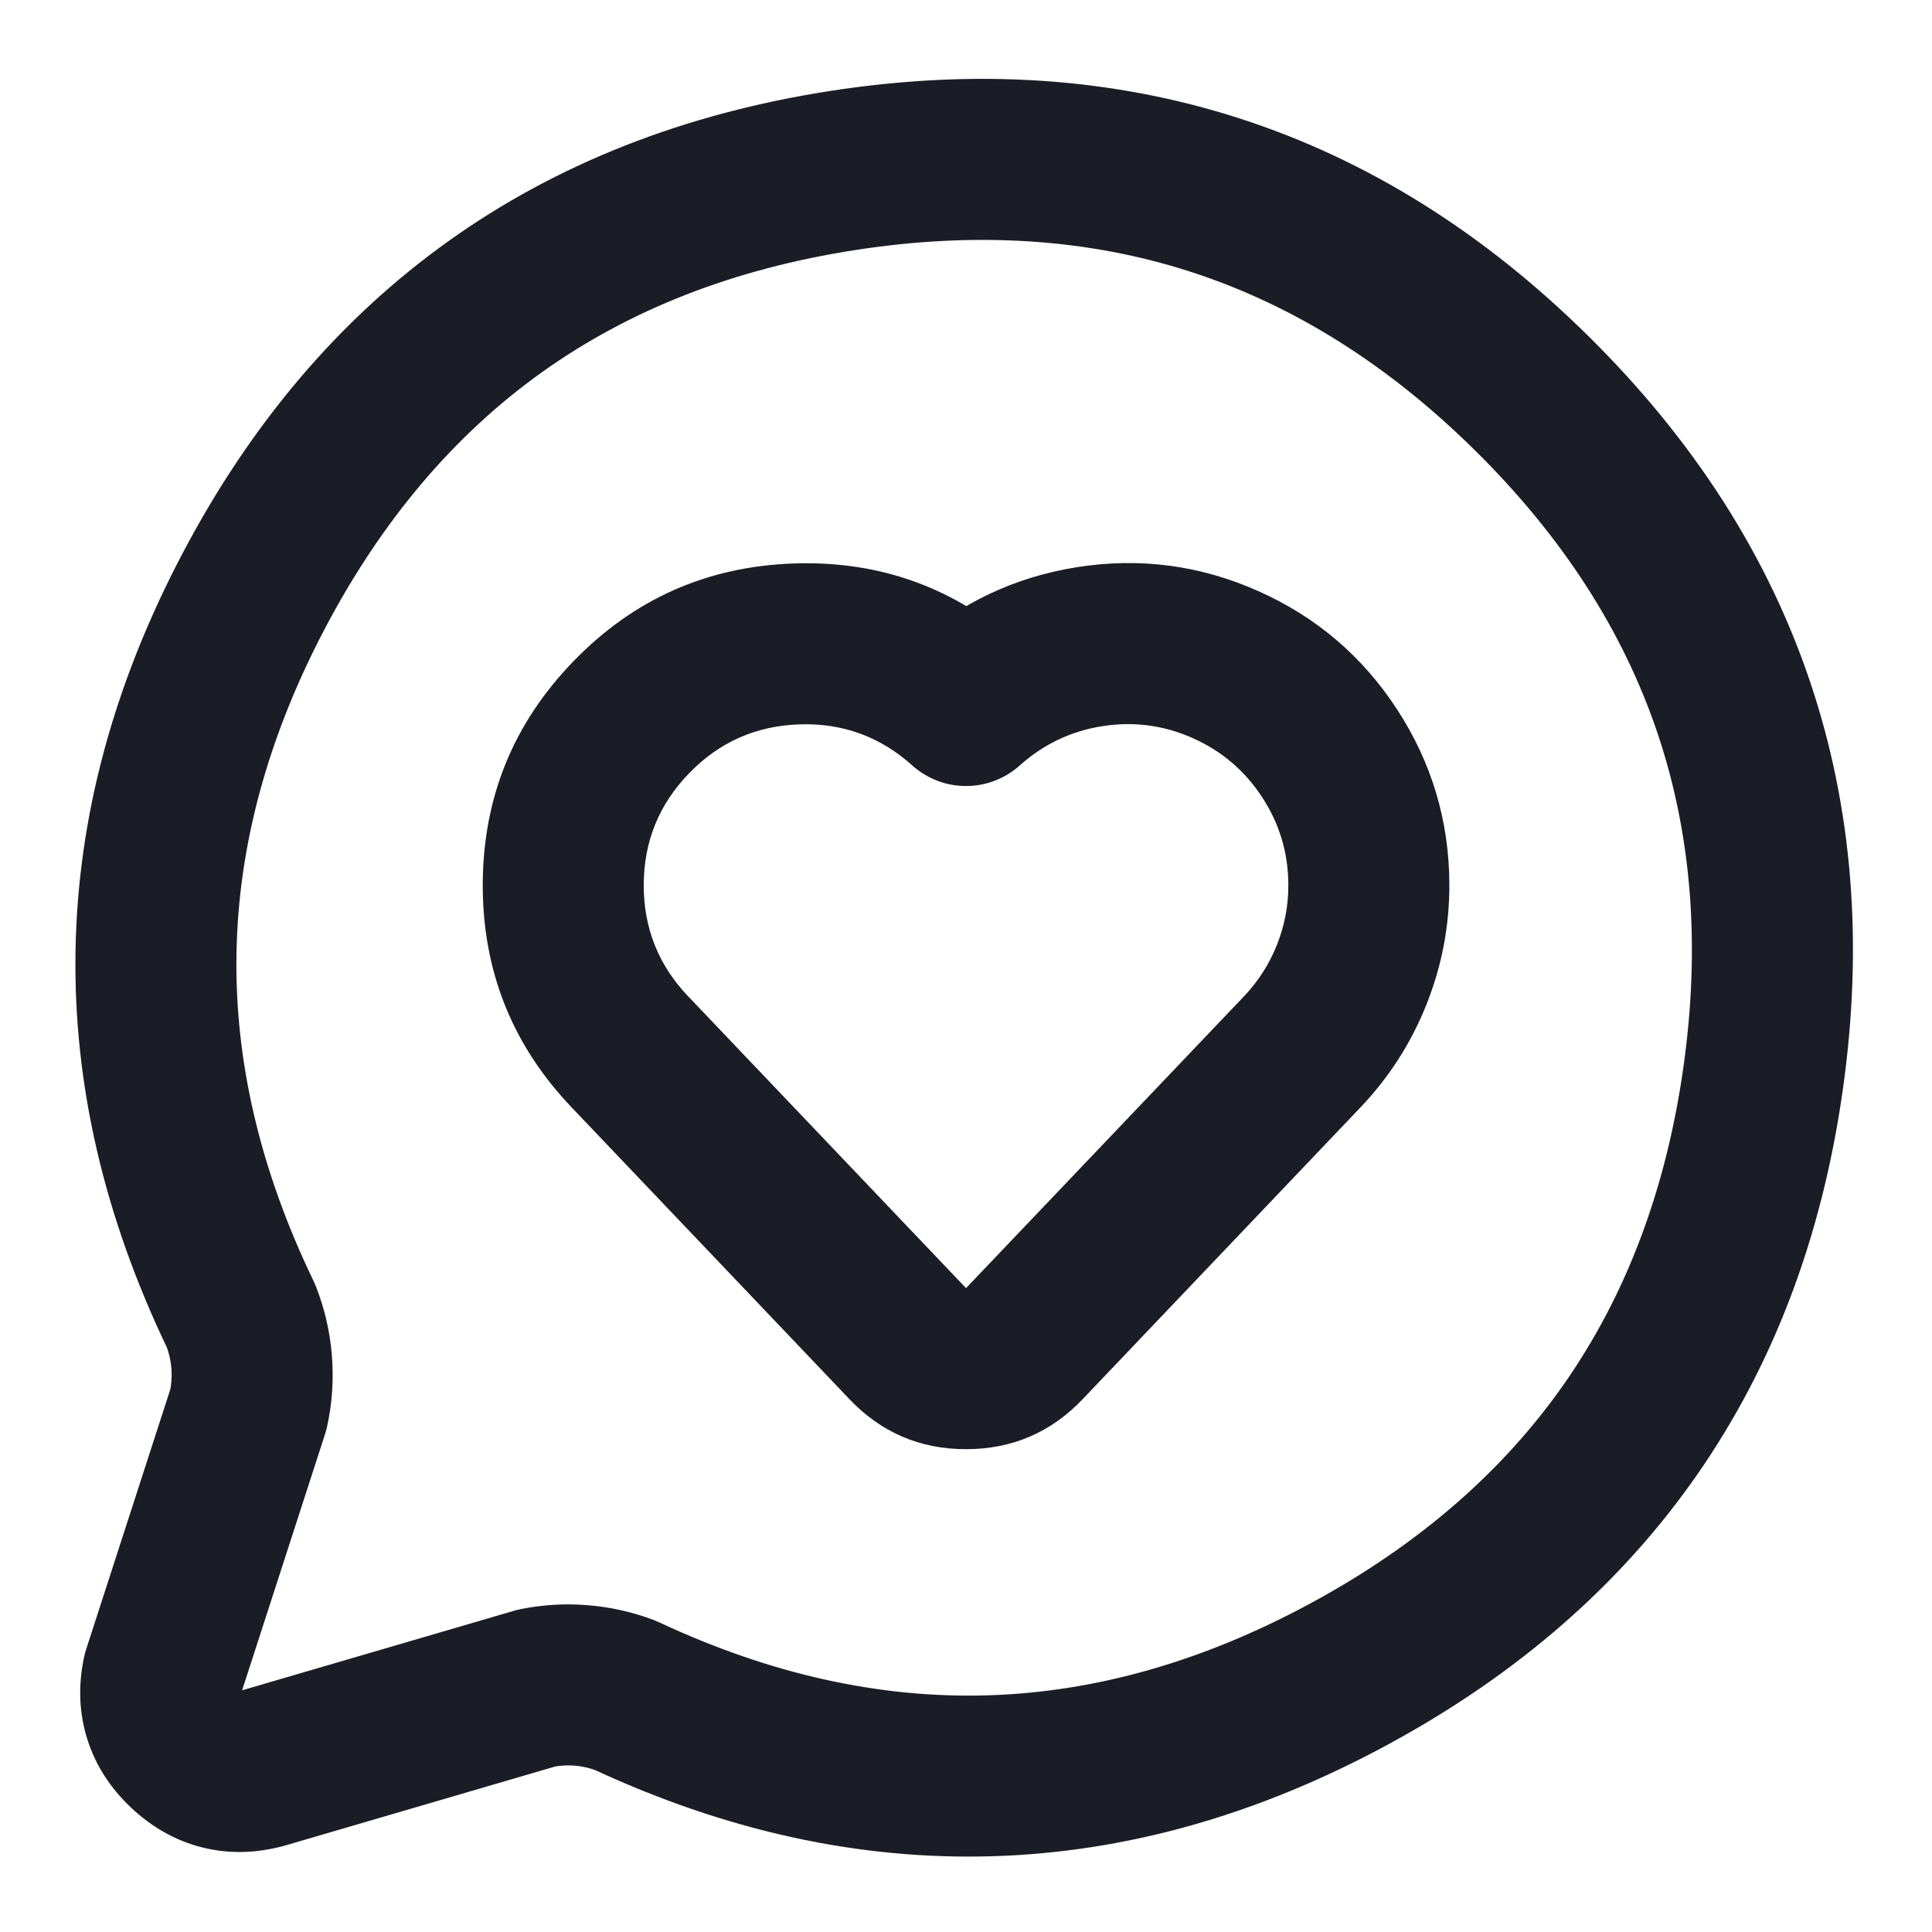
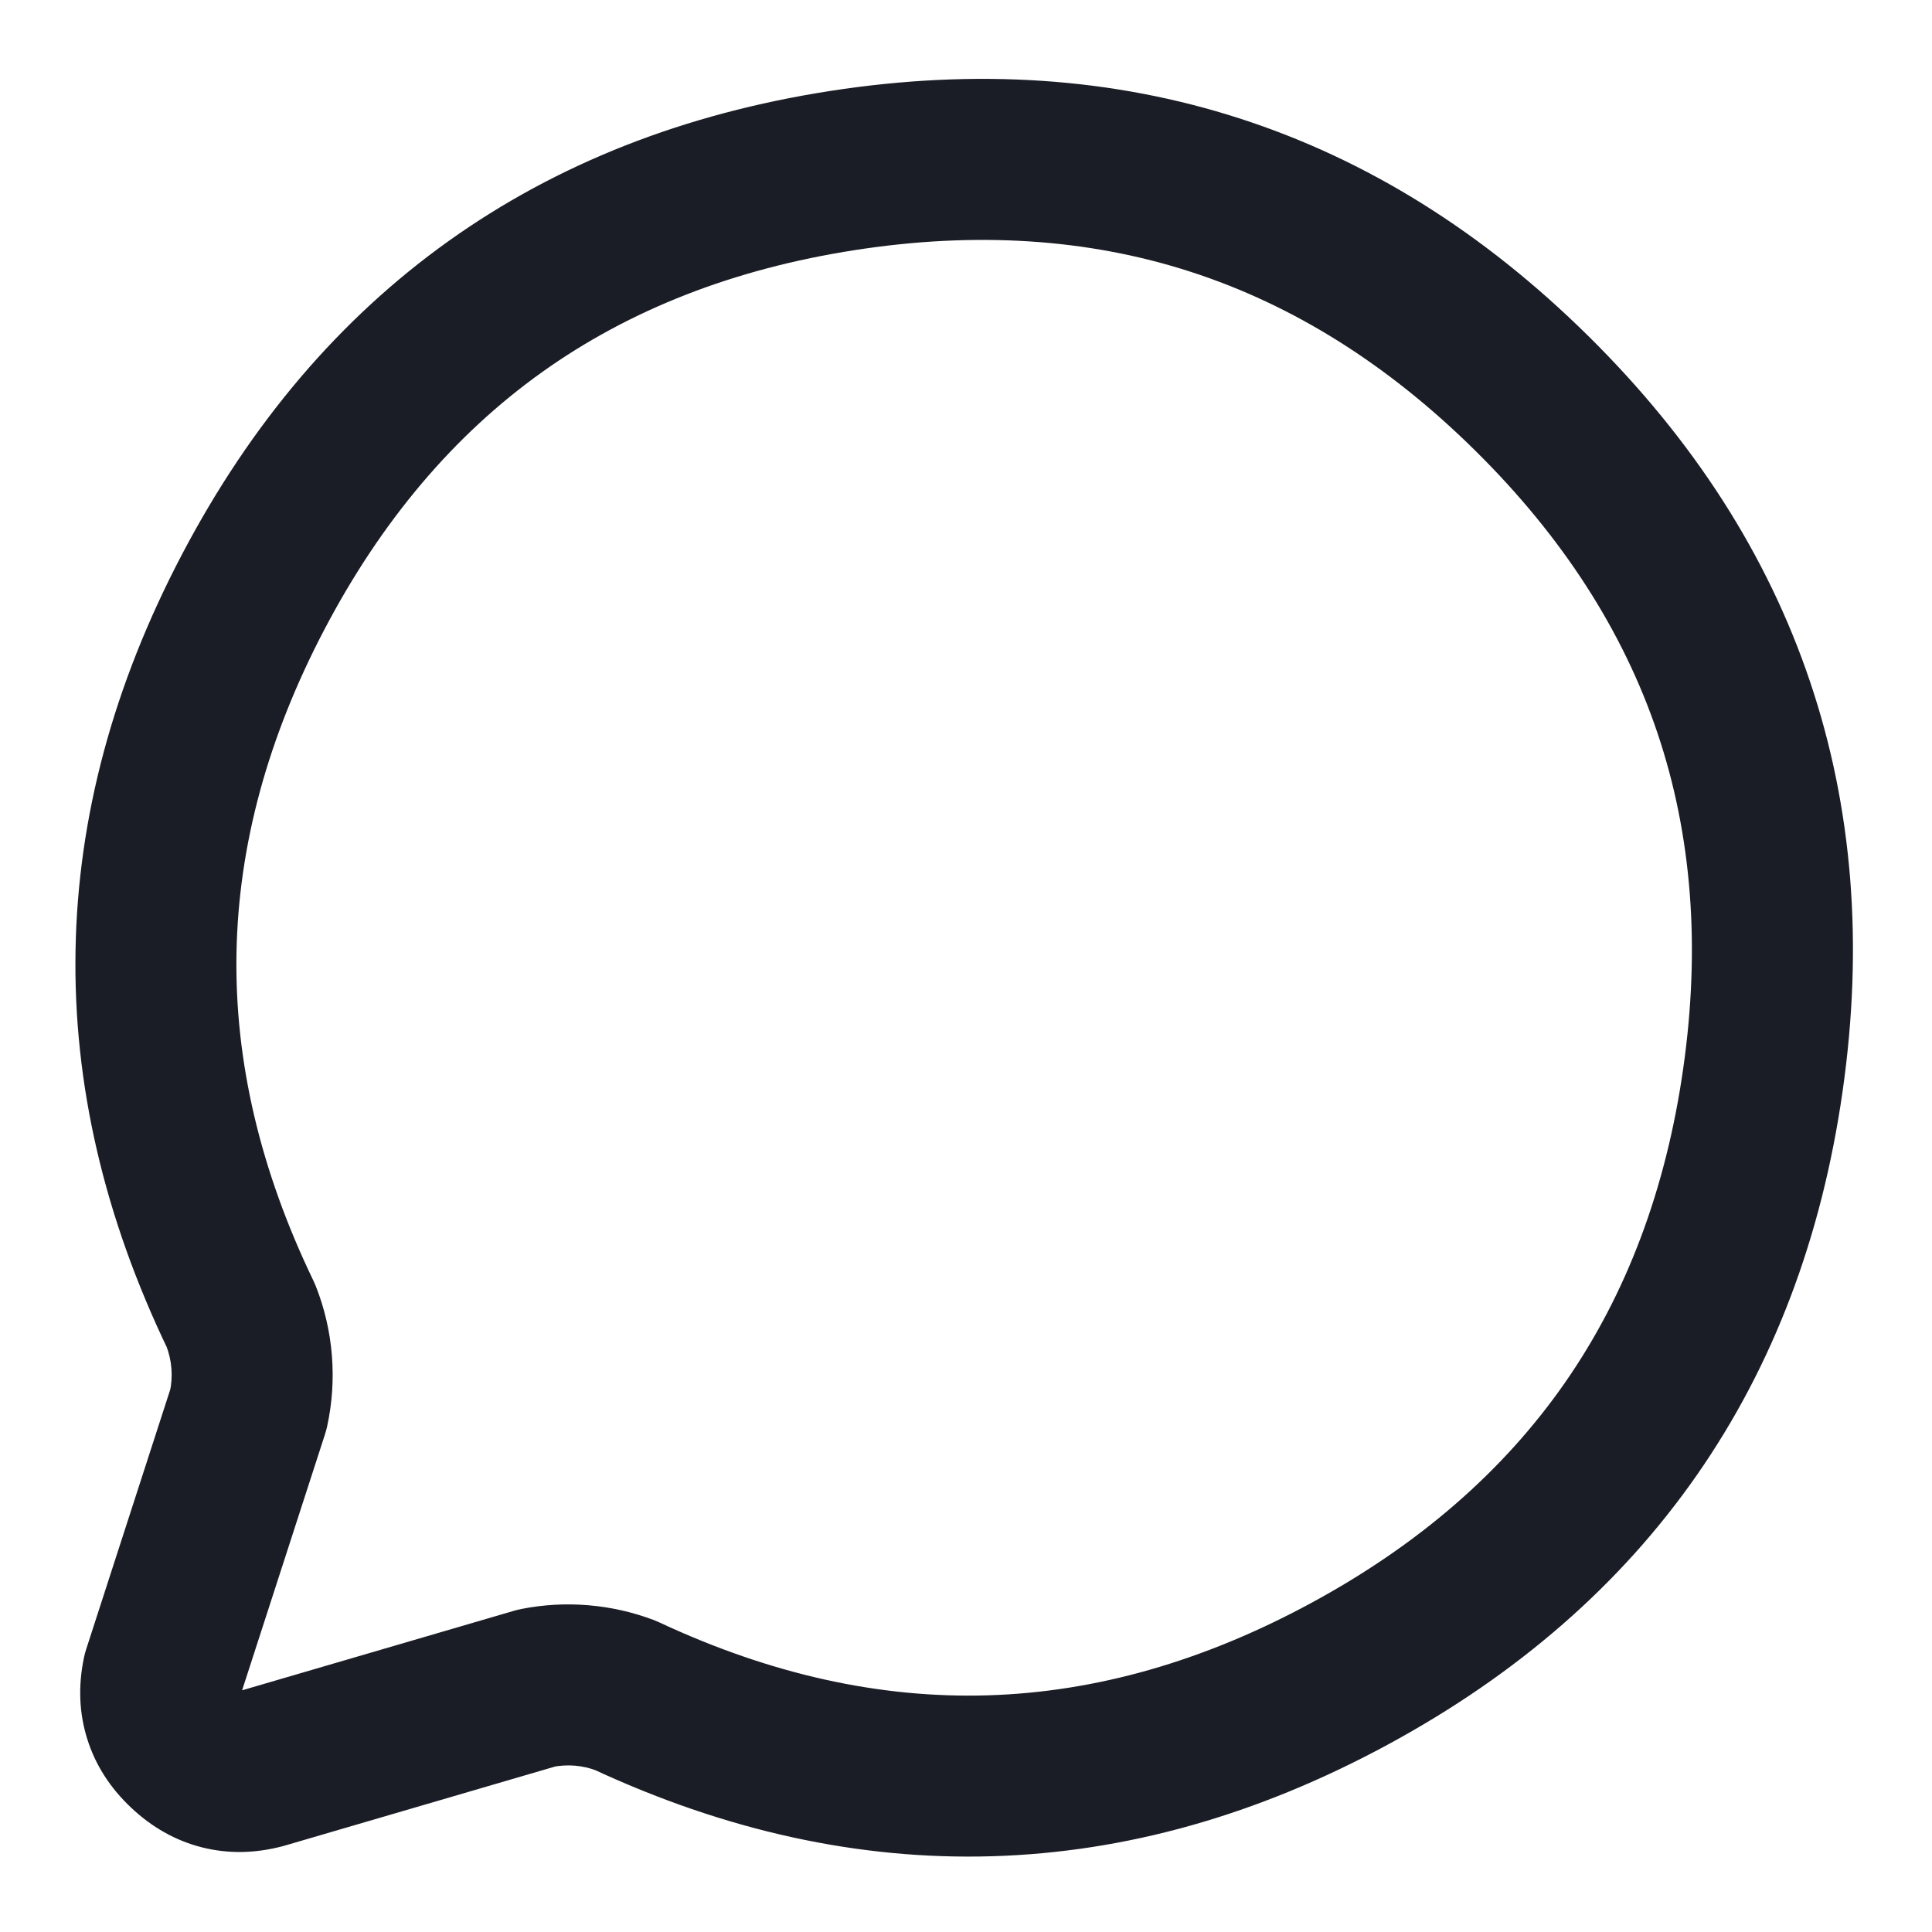
<svg xmlns="http://www.w3.org/2000/svg" width="32" height="32" viewBox="0 0 32 32">
  <defs>
    <clipPath id="clipPath4830820160">
      <path d="M0 0L32 0L32 32L0 32L0 0Z" fill-rule="nonzero" transform="matrix(1 0 0 1 0 0)" />
    </clipPath>
  </defs>
  <g clip-path="url(#clipPath4830820160)">
    <path d="M2.647 18.658Q2.867 19.214 2.915 19.811Q2.963 20.407 2.835 20.992Q2.821 21.054 2.801 21.116L1.381 25.502L0.113 25.092L1.419 25.36Q1.413 25.387 1.413 25.397Q1.413 25.383 1.407 25.364Q1.401 25.345 1.393 25.333Q1.399 25.341 1.419 25.36Q1.438 25.379 1.447 25.384Q1.435 25.377 1.416 25.372Q1.396 25.367 1.382 25.367Q1.392 25.367 1.419 25.36L1.761 26.649L1.386 25.369L5.937 24.038Q5.994 24.022 6.052 24.01Q6.603 23.901 7.164 23.948Q7.724 23.995 8.25 24.194Q8.296 24.212 8.341 24.233Q11.096 25.52 13.776 25.44Q16.457 25.36 19.131 23.913Q21.805 22.465 23.337 20.264Q24.869 18.063 25.298 15.053Q25.727 12.043 24.871 9.501Q24.015 6.96 21.852 4.823Q19.689 2.686 17.137 1.861Q14.585 1.036 11.58 1.502Q8.576 1.967 6.393 3.526Q4.211 5.085 2.796 7.777Q1.382 10.468 1.335 13.15Q1.288 15.831 2.608 18.57Q2.629 18.613 2.647 18.658ZM0.168 19.64L1.407 19.149L0.206 19.728Q-1.389 16.418 -1.331 13.103Q-1.274 9.788 0.436 6.536Q2.146 3.284 4.843 1.356Q7.541 -0.571 11.172 -1.134Q14.803 -1.696 17.957 -0.676Q21.112 0.344 23.726 2.926Q26.34 5.508 27.398 8.65Q28.457 11.792 27.938 15.429Q27.42 19.067 25.526 21.788Q23.632 24.509 20.401 26.258Q17.169 28.007 13.855 28.105Q10.541 28.204 7.212 26.649L7.777 25.441L7.303 26.688Q7.128 26.621 6.941 26.605Q6.755 26.59 6.571 26.626L6.311 25.318L6.685 26.598L2.135 27.929Q2.119 27.933 2.103 27.938Q1.409 28.122 0.759 27.957Q0.109 27.791 -0.413 27.298Q-0.935 26.805 -1.136 26.166Q-1.338 25.526 -1.193 24.823Q-1.179 24.751 -1.156 24.681L0.264 20.294L1.533 20.705L0.23 20.418Q0.273 20.224 0.257 20.025Q0.241 19.826 0.168 19.64Z" fill-rule="nonzero" transform="matrix(1 0 0 1 2.582 2.64)" fill="rgb(26, 29, 37)" />
-     <path d="M0.145 7.688Q-1.34 6.135 -1.333 3.985Q-1.326 1.835 0.17 0.292Q1.665 -1.252 3.814 -1.327Q5.962 -1.402 7.562 0.033L6.671 1.026L5.781 0.033Q6.954 -1.02 8.511 -1.266Q10.069 -1.512 11.509 -0.871Q12.95 -0.231 13.811 1.09Q14.672 2.411 14.677 3.987Q14.68 5.021 14.296 5.982Q13.912 6.942 13.197 7.69L8.604 12.514Q7.815 13.343 6.67 13.343Q5.525 13.342 4.737 12.511L0.143 7.686L0.145 7.688ZM2.074 5.847L6.672 10.676L6.672 10.676Q6.672 10.676 6.672 10.675L11.271 5.847Q11.628 5.473 11.82 4.993Q12.012 4.512 12.01 3.995Q12.008 3.206 11.577 2.546Q11.147 1.886 10.426 1.565Q9.706 1.245 8.927 1.368Q8.149 1.491 7.562 2.018Q7.471 2.099 7.367 2.163Q7.262 2.227 7.148 2.271Q7.034 2.314 6.914 2.337Q6.794 2.359 6.671 2.359Q6.549 2.359 6.429 2.337Q6.309 2.315 6.195 2.271Q6.08 2.227 5.976 2.163Q5.872 2.1 5.781 2.018Q4.981 1.3 3.907 1.338Q2.833 1.375 2.085 2.147Q1.337 2.919 1.333 3.994Q1.33 5.069 2.072 5.846L2.074 5.847Z" fill-rule="nonzero" transform="matrix(1 0 0 1 9.329 10.66)" fill="rgb(26, 29, 37)" />
  </g>
</svg>